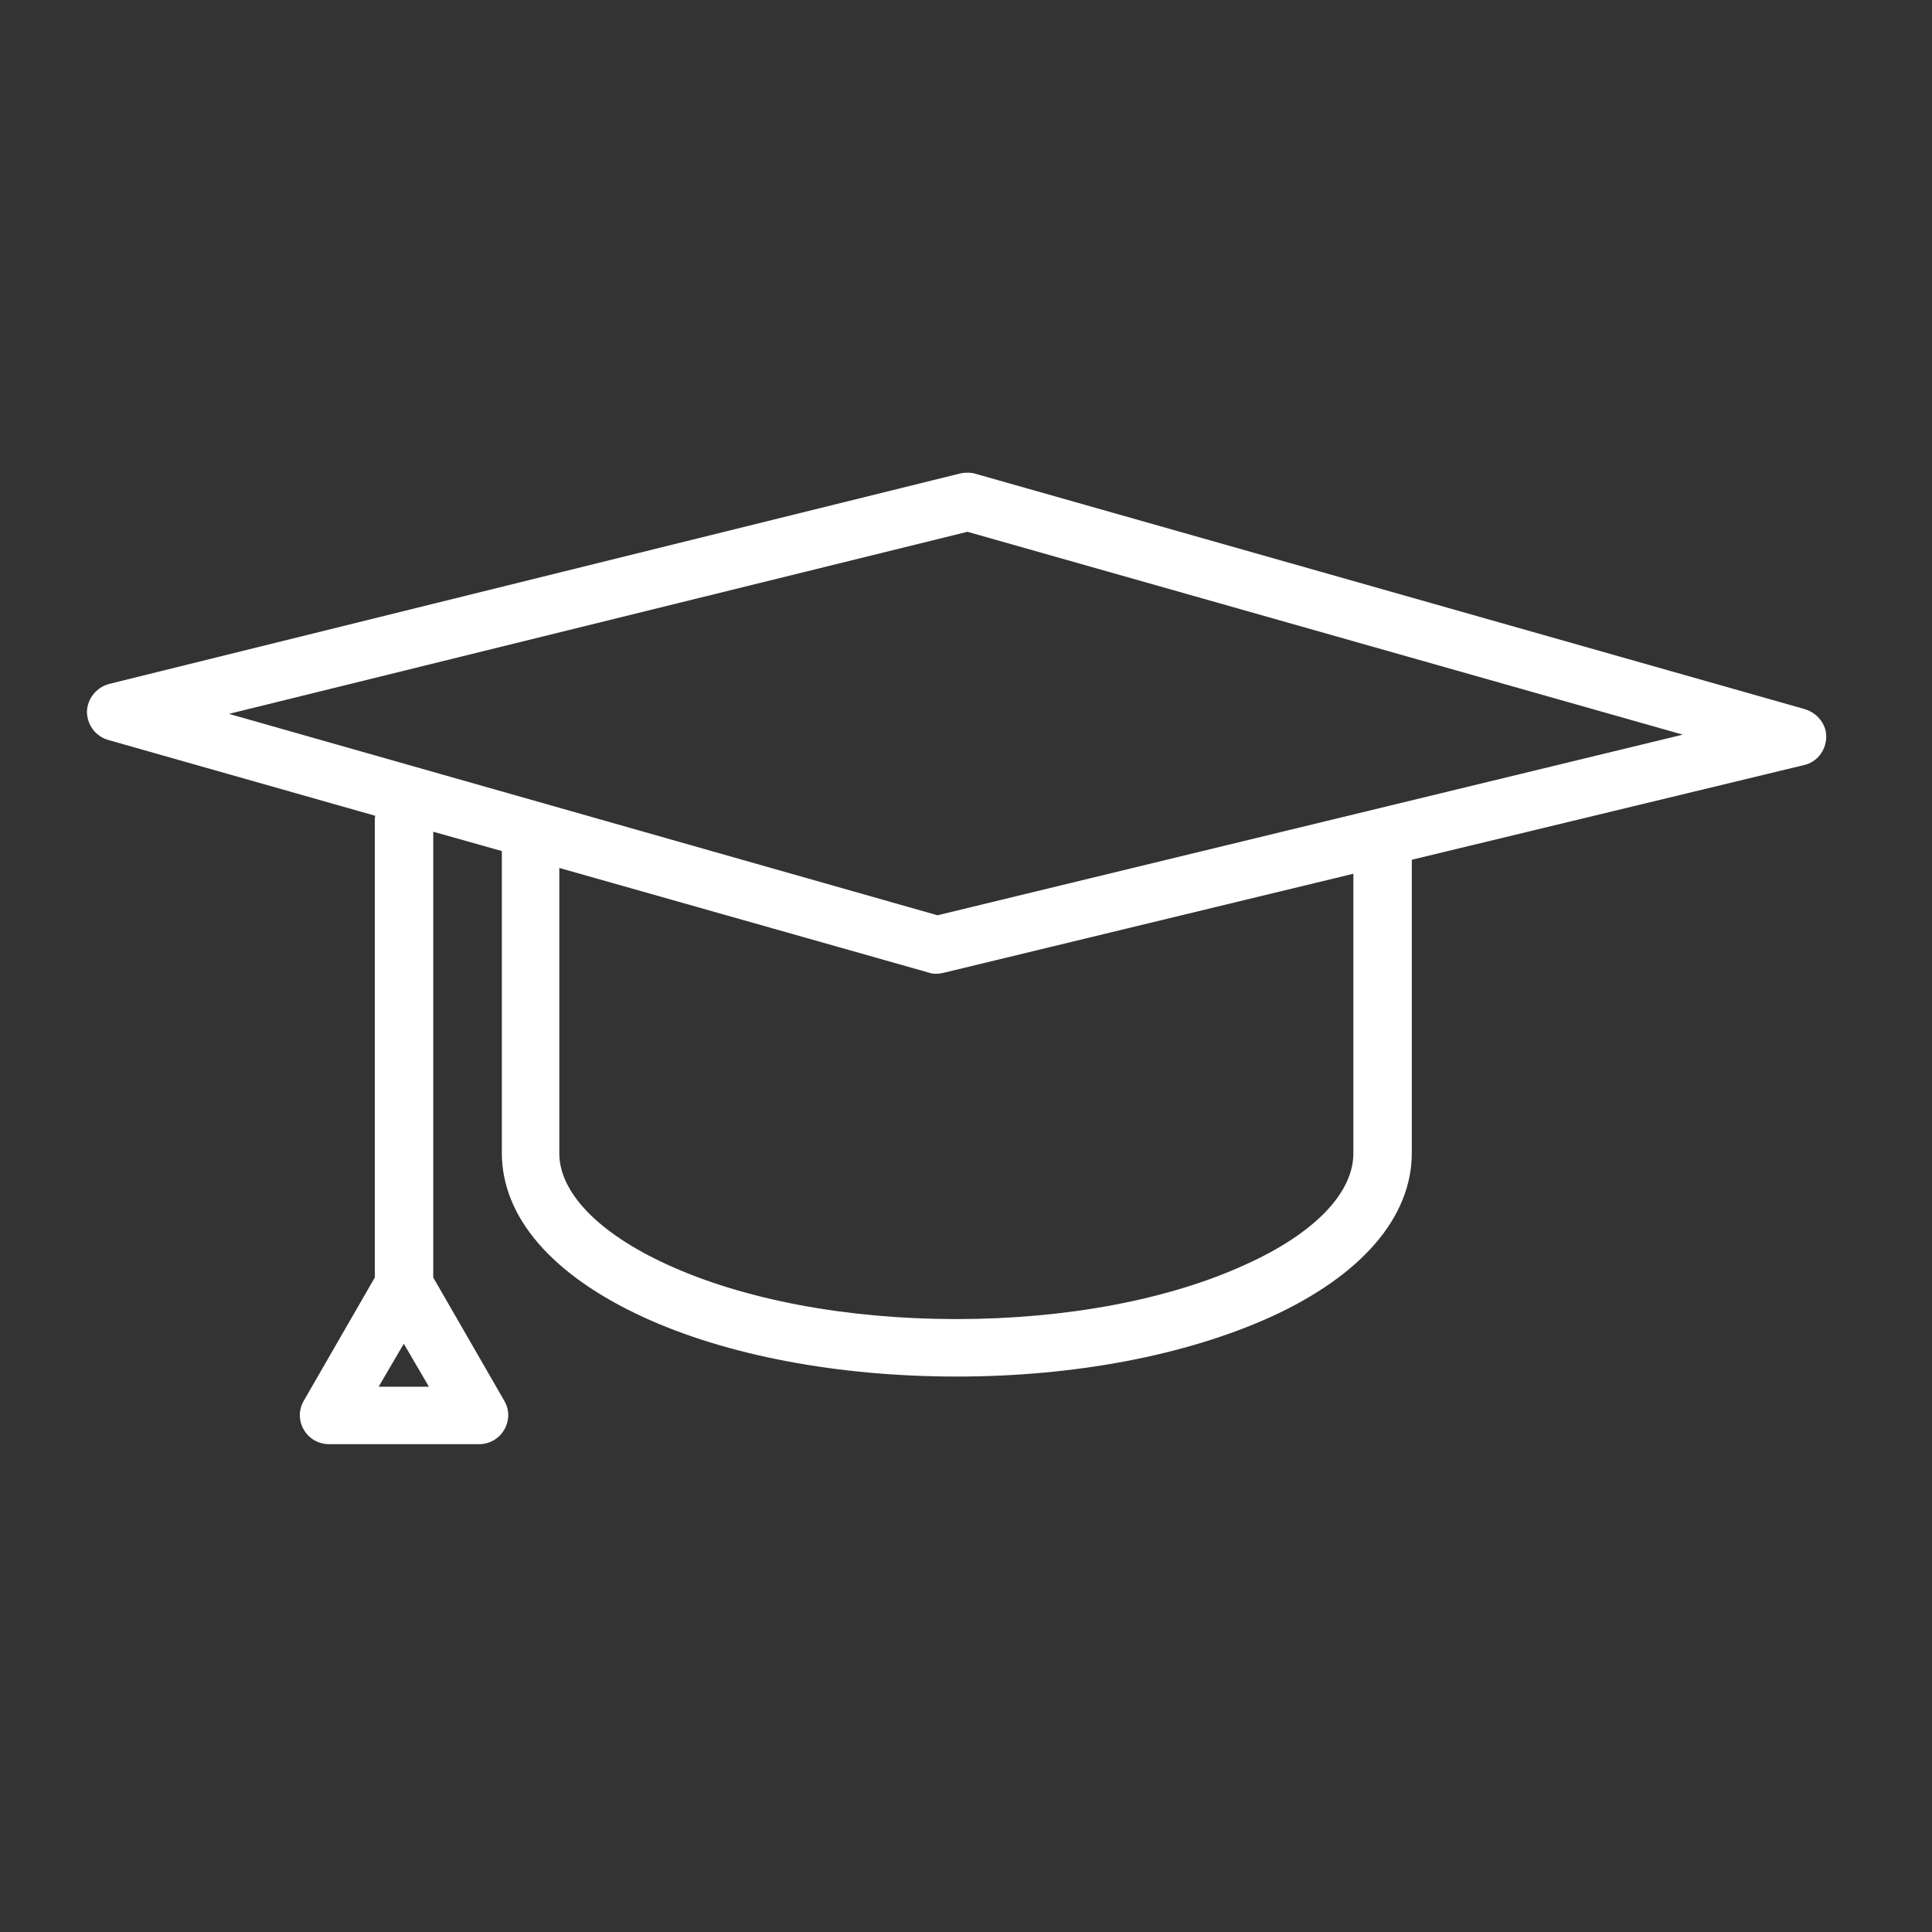
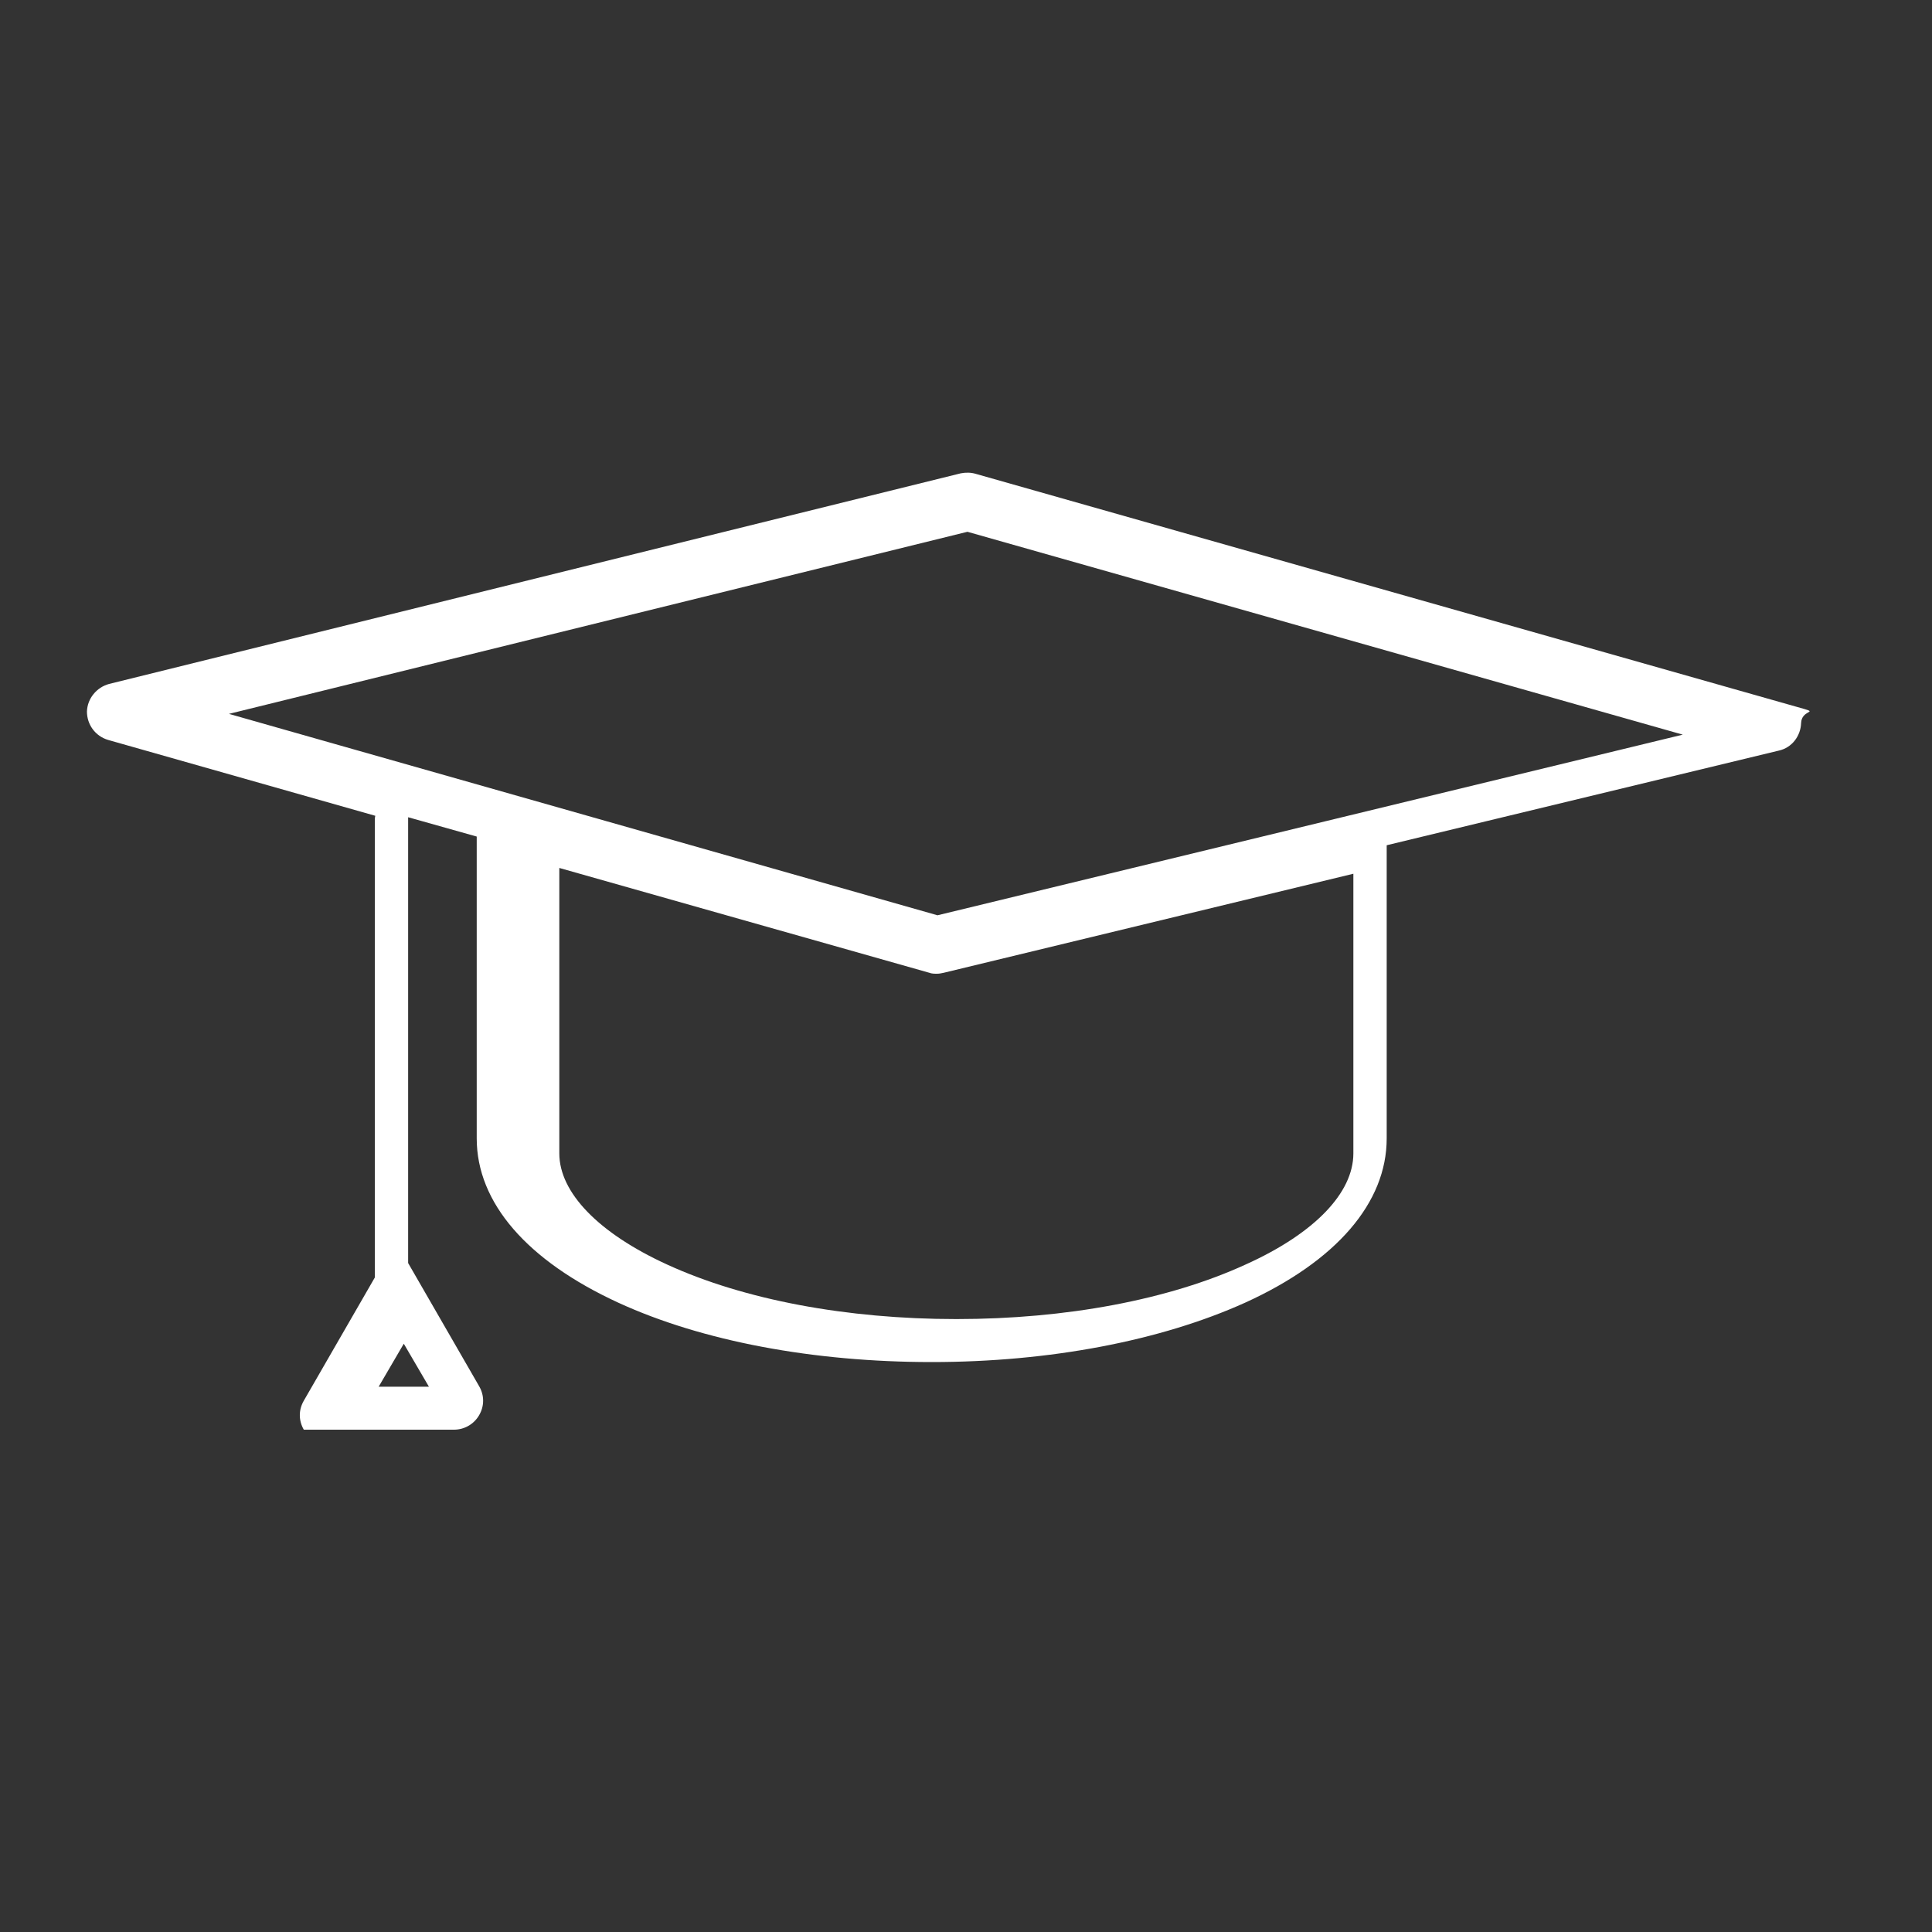
<svg xmlns="http://www.w3.org/2000/svg" version="1.1" id="Layer_1" x="0px" y="0px" viewBox="0 0 400 400" style="enable-background:new 0 0 400 400;" xml:space="preserve">
  <rect x="0" y="0" width="400" height="400" fill="#333333" stroke="none" />
  <style type="text/css">
	.st0{fill:#FFFFFF;}
</style>
-   <path class="st0" d="M373.6,146.8L202,98.1c-1-0.3-2.1-0.3-3.1-0.1L22.6,141.6c-2.6,0.7-4.5,3-4.6,5.7c0,2.7,1.7,5.1,4.4,5.9  l55.3,15.7c-0.1,0.4-0.1,0.7-0.1,1.1v94.5l-14.7,25.5c-1.1,1.9-1.1,4.1,0,6s3.1,3,5.2,3h31.1c2.1,0,4.1-1.1,5.2-3s1.1-4.1,0-6  l-14.7-25.5v-92.3l14.2,4v62.5c0,13.3,10.4,25.3,29.3,34c17.4,8,40.5,12.3,64.9,12.3s47.4-4.4,64.9-12.3c18.9-8.6,29.3-20.7,29.3-34  v-60.7l81.2-19.6c2.7-0.6,4.5-3,4.6-5.7S376.3,147.6,373.6,146.8z M78.4,287.1l5.2-8.9l5.2,8.9H78.4z M280.2,238.8  c0,8.2-8.1,16.6-22.3,23c-15.9,7.3-37.2,11.3-59.9,11.3s-44-4-59.9-11.3c-14.2-6.5-22.3-14.9-22.3-23v-59.1l76.6,21.7  c0.5,0.2,1.1,0.2,1.6,0.2c0.5,0,0.9-0.1,1.4-0.2l84.8-20.5V238.8z M194.1,189.5L47.4,147.8l152.9-37.7l148.1,42L194.1,189.5z" />
+   <path class="st0" d="M373.6,146.8L202,98.1c-1-0.3-2.1-0.3-3.1-0.1L22.6,141.6c-2.6,0.7-4.5,3-4.6,5.7c0,2.7,1.7,5.1,4.4,5.9  l55.3,15.7c-0.1,0.4-0.1,0.7-0.1,1.1v94.5l-14.7,25.5c-1.1,1.9-1.1,4.1,0,6h31.1c2.1,0,4.1-1.1,5.2-3s1.1-4.1,0-6  l-14.7-25.5v-92.3l14.2,4v62.5c0,13.3,10.4,25.3,29.3,34c17.4,8,40.5,12.3,64.9,12.3s47.4-4.4,64.9-12.3c18.9-8.6,29.3-20.7,29.3-34  v-60.7l81.2-19.6c2.7-0.6,4.5-3,4.6-5.7S376.3,147.6,373.6,146.8z M78.4,287.1l5.2-8.9l5.2,8.9H78.4z M280.2,238.8  c0,8.2-8.1,16.6-22.3,23c-15.9,7.3-37.2,11.3-59.9,11.3s-44-4-59.9-11.3c-14.2-6.5-22.3-14.9-22.3-23v-59.1l76.6,21.7  c0.5,0.2,1.1,0.2,1.6,0.2c0.5,0,0.9-0.1,1.4-0.2l84.8-20.5V238.8z M194.1,189.5L47.4,147.8l152.9-37.7l148.1,42L194.1,189.5z" />
</svg>